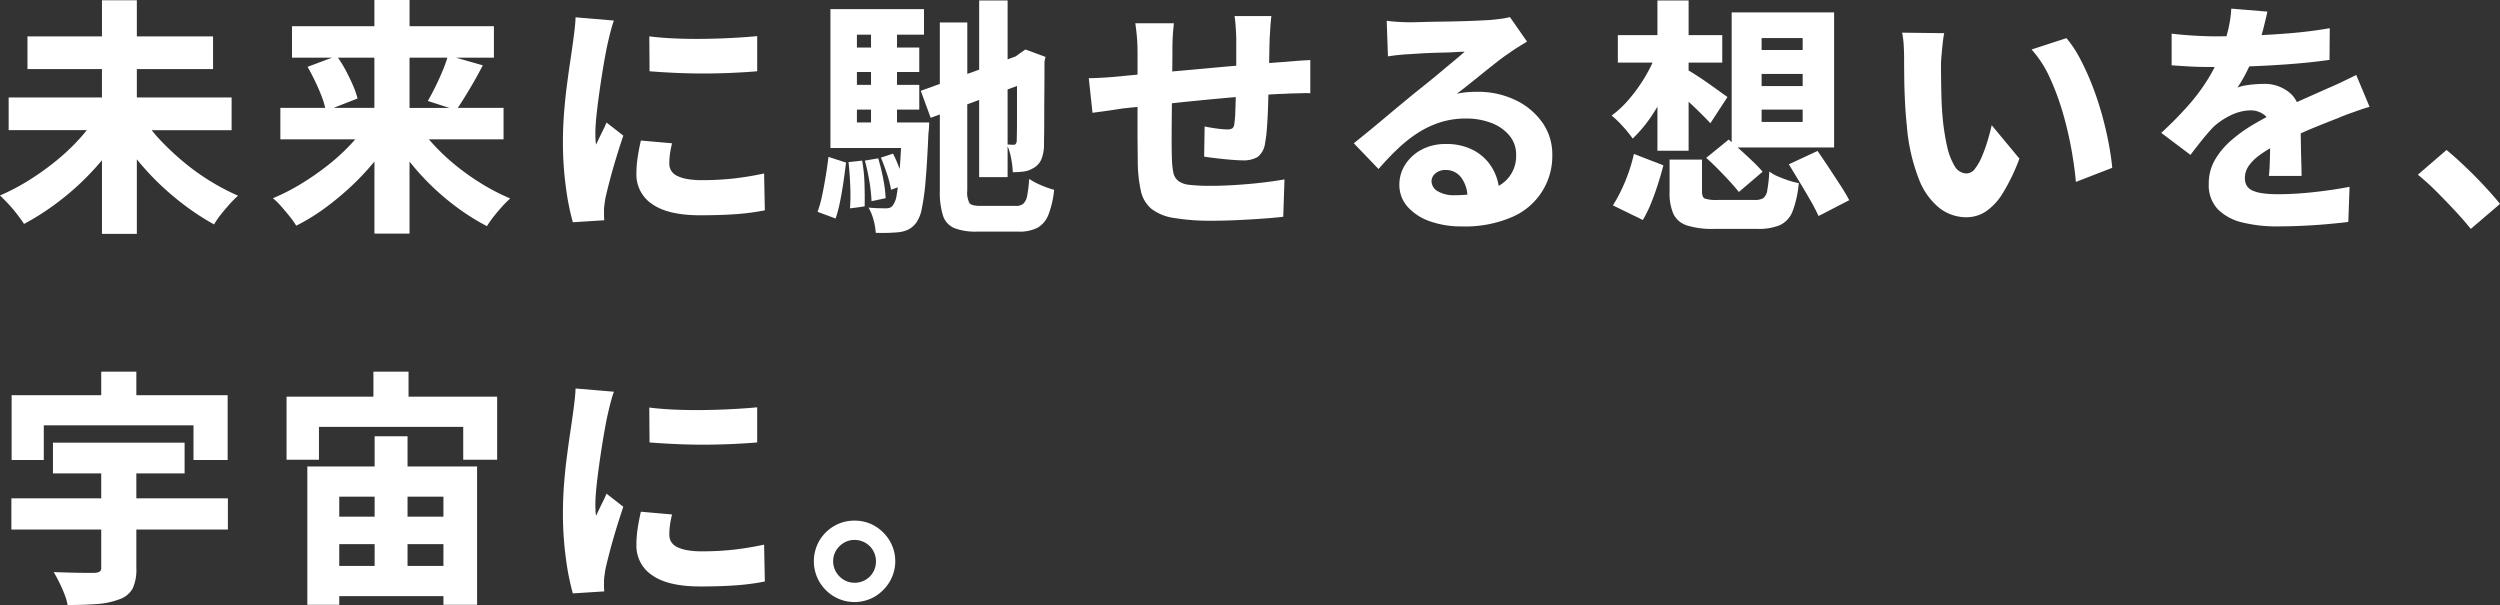
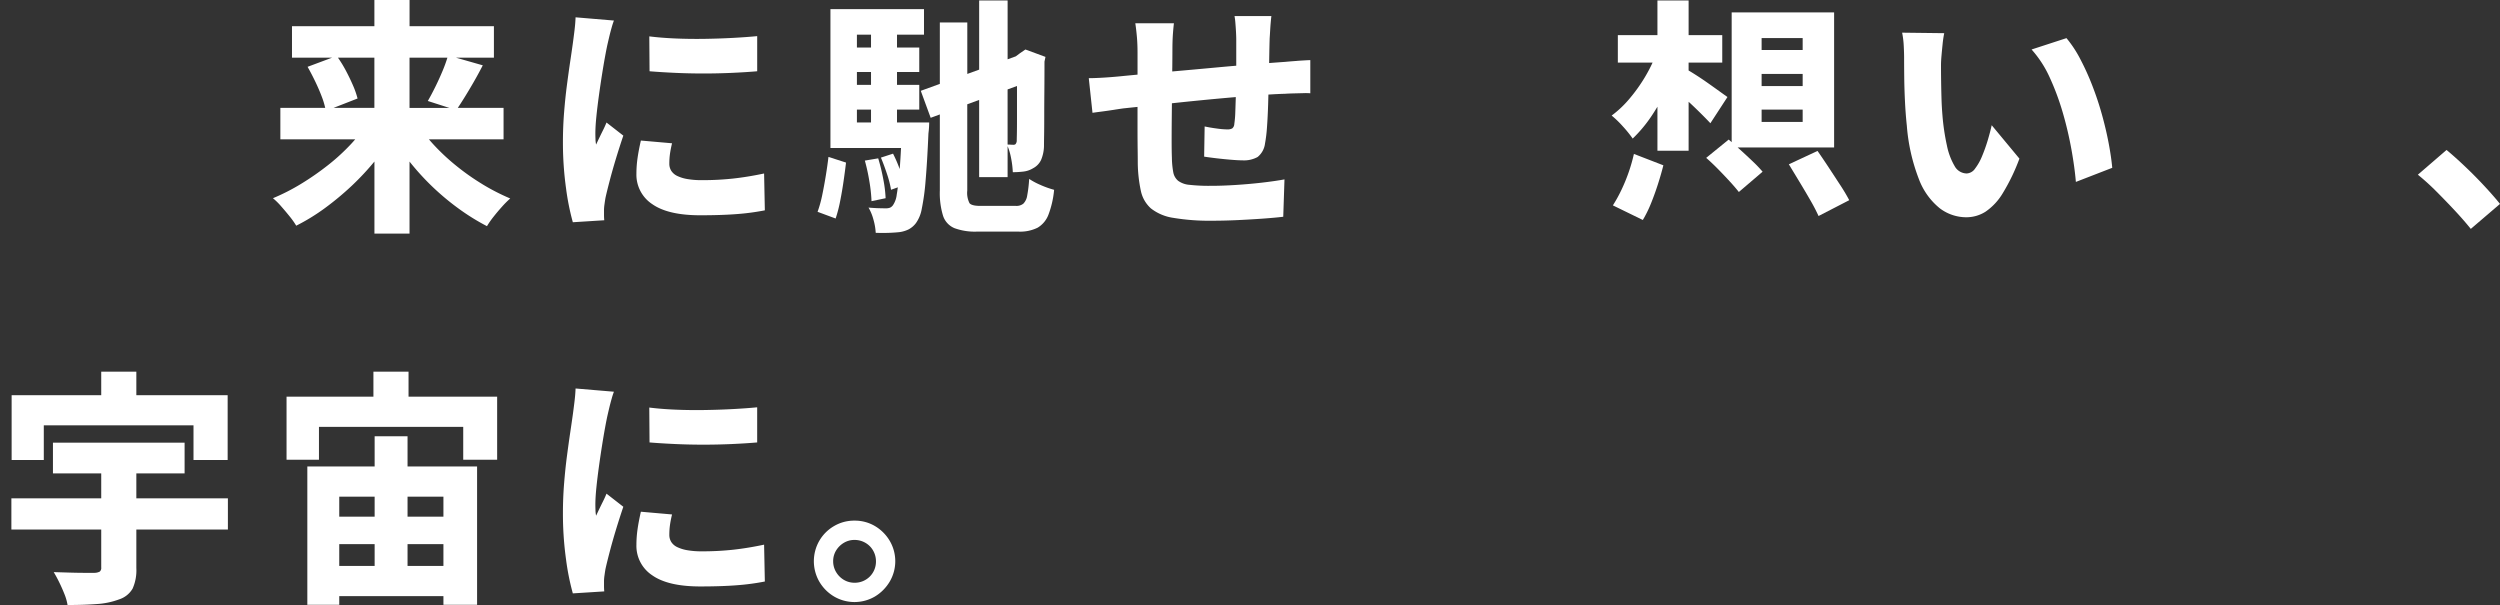
<svg xmlns="http://www.w3.org/2000/svg" width="444.536" height="107.58" viewBox="0 0 444.536 107.58">
  <rect x="0" y="0" width="444.536" height="107.58" fill="#333333" stroke="none" />
  <g id="svg_message_index_head_catch_1" transform="translate(-657 -291)">
-     <path id="パス_1492" data-name="パス 1492" d="M37.356,32.186A40.723,40.723,0,0,1,32.648,28.8a47.312,47.312,0,0,1-4.136-3.872c-.554-.586-1.065-1.181-1.546-1.781H41.184V17.335H24.332V12.276H37.884V6.467H24.332V.043h-6.2V6.467H4.884v5.809H18.128v5.059H1.54v5.809h13.9c-.466.58-.959,1.16-1.493,1.737A38.653,38.653,0,0,1,9.79,28.753,47.1,47.1,0,0,1,5.038,32.12,38.379,38.379,0,0,1,0,34.759q.66.616,1.5,1.519t1.562,1.847q.726.947,1.21,1.695a45.371,45.371,0,0,0,5.17-3.235,47.773,47.773,0,0,0,4.84-4,49.972,49.972,0,0,0,3.85-4.09V41.58h6.2V28.331A47.713,47.713,0,0,0,28.248,32.6a49.423,49.423,0,0,0,4.774,4.048,44.658,44.658,0,0,0,5.038,3.256,15.009,15.009,0,0,1,1.232-1.783q.749-.944,1.562-1.847A17.405,17.405,0,0,1,42.328,34.8a40.462,40.462,0,0,1-4.972-2.618" transform="translate(657 291)" fill="#fff" />
    <path id="パス_1493" data-name="パス 1493" d="M85.756,32.737a41.77,41.77,0,0,1-4.708-3.323,37.5,37.5,0,0,1-4.07-3.828c-.246-.27-.481-.541-.713-.813H89.54V19.185H81.4c.37-.554.761-1.158,1.189-1.849q.792-1.275,1.628-2.727t1.628-2.993l-4.775-1.364h6.755V4.664h-15V0H66.572V4.664H51.92v5.588h7.139L54.692,11.88q.7,1.233,1.386,2.662t1.188,2.773a13.982,13.982,0,0,1,.561,1.87H49.852v5.588H63.166c-.217.249-.434.5-.664.748a36.056,36.056,0,0,1-4.158,3.828A48.6,48.6,0,0,1,53.57,32.67a36.248,36.248,0,0,1-5.038,2.574A12.378,12.378,0,0,1,50.006,36.7q.77.879,1.5,1.782a13.872,13.872,0,0,1,1.166,1.649,35.49,35.49,0,0,0,5.126-3.145,50.994,50.994,0,0,0,4.8-4,47.231,47.231,0,0,0,3.982-4.265V41.536H72.82V28.729A44.732,44.732,0,0,0,76.8,33.111a44.937,44.937,0,0,0,4.752,3.981,39.323,39.323,0,0,0,5.038,3.124,15.363,15.363,0,0,1,1.166-1.672q.726-.922,1.518-1.8a17.054,17.054,0,0,1,1.452-1.452,38.044,38.044,0,0,1-4.972-2.551m-6.2-22.485c-.221.717-.492,1.479-.84,2.311q-.617,1.473-1.3,2.859t-1.342,2.53l3.831,1.233H72.82V10.252ZM62.744,15.136q-.572-1.32-1.3-2.684a21.193,21.193,0,0,0-1.354-2.2h6.48v8.933H59.3l4.281-1.672a15.665,15.665,0,0,0-.836-2.377" transform="translate(657 291)" fill="#fff" />
    <path id="パス_1494" data-name="パス 1494" d="M109.164,3.653a13.542,13.542,0,0,0-.418,1.3q-.243.859-.44,1.7t-.286,1.231q-.177.793-.44,2.223t-.55,3.256q-.287,1.826-.55,3.739t-.44,3.652q-.177,1.74-.176,3.014,0,.4.022.969a5.432,5.432,0,0,0,.11.968q.307-.661.616-1.3c.205-.425.418-.859.638-1.3s.418-.88.594-1.32l2.992,2.332q-.66,1.936-1.3,4.047t-1.122,3.96q-.484,1.85-.748,3.036-.088.486-.176,1.144a8.136,8.136,0,0,0-.088.969v.88c0,.351.014.688.044,1.011l-5.588.353a43.5,43.5,0,0,1-1.21-6.051,59.034,59.034,0,0,1-.55-8.338q0-2.508.2-5.059t.506-4.907q.308-2.354.594-4.267T101.86,7.7q.132-.966.286-2.221t.2-2.4ZM119.5,25.477a19.5,19.5,0,0,0-.374,1.914,12.7,12.7,0,0,0-.11,1.693,2.35,2.35,0,0,0,.352,1.3,2.569,2.569,0,0,0,1.056.9,6.683,6.683,0,0,0,1.782.55,14.753,14.753,0,0,0,2.618.2,50.4,50.4,0,0,0,5.544-.286q2.6-.285,5.5-.9L136,37.4a41.5,41.5,0,0,1-4.906.66q-2.75.219-6.578.219-5.721,0-8.536-1.98a6.267,6.267,0,0,1-2.816-5.411,19.923,19.923,0,0,1,.2-2.773q.2-1.407.594-3.124ZM115.456,6.468q2.112.266,4.664.374t5.214.066q2.661-.043,5.082-.175t4.224-.309v6.248q-2.068.177-4.532.286t-4.994.111q-2.53,0-4.994-.111t-4.62-.286Z" transform="translate(657 291)" fill="#fff" />
-     <path id="パス_1495" data-name="パス 1495" d="M153.3,28.557l-2.42.264q.219,1.98.308,4.267a34.537,34.537,0,0,1-.044,3.96l2.6-.351q.044-1.627-.022-3.916a28.3,28.3,0,0,0-.418-4.224" transform="translate(657 291)" fill="#fff" />
    <path id="パス_1496" data-name="パス 1496" d="M146.85,31.174q-.287,1.782-.638,3.477a21.5,21.5,0,0,1-.836,3.013l3.212,1.189a23.833,23.833,0,0,0,.792-3.036q.353-1.76.616-3.586t.44-3.323L147.312,27.9q-.175,1.5-.462,3.277" transform="translate(657 291)" fill="#fff" />
    <path id="パス_1497" data-name="パス 1497" d="M160.38,21.78h-.88V19.492h3.959v-4.4H159.5V12.805h3.959V8.448H159.5V6.16h4.8V1.628H147.664V26.312h12.553q-.109,2.146-.239,3.747a24,24,0,0,0-1.182-2.735l-2.156.7q.571,1.364,1.1,2.97a17.741,17.741,0,0,1,.7,2.75l1.205-.432c-.064.491-.128.936-.193,1.29a4.171,4.171,0,0,1-.66,1.87,1.306,1.306,0,0,1-.55.462,2.036,2.036,0,0,1-.726.11q-.441,0-1.276-.022t-1.805-.11a8.689,8.689,0,0,1,.881,2.156,10.566,10.566,0,0,1,.4,2.332q1.275.043,2.4,0c.748-.029,1.37-.073,1.87-.132a5.3,5.3,0,0,0,1.584-.484,3.954,3.954,0,0,0,1.32-1.144,6.209,6.209,0,0,0,1.012-2.508,40.475,40.475,0,0,0,.682-5.016q.285-3.255.506-8.4a15.339,15.339,0,0,0,.132-1.936h-4.84Zm-5.5-6.688h-2.508V12.805h2.508Zm0-6.644h-2.508V6.16h2.508Zm-2.508,11.044h2.508V21.78h-2.508Z" transform="translate(657 291)" fill="#fff" />
    <path id="パス_1498" data-name="パス 1498" d="M185.13,32.934A12.349,12.349,0,0,1,183,31.812a22.728,22.728,0,0,1-.352,2.97,2.557,2.557,0,0,1-.682,1.43,1.935,1.935,0,0,1-1.3.4h-6.336q-1.542,0-1.936-.484a4.045,4.045,0,0,1-.4-2.244V18.545l2.112-.778V31.5h5.06v-5.51A10.318,10.318,0,0,1,179.762,28a16.767,16.767,0,0,1,.33,2.619,16.038,16.038,0,0,0,1.87-.11,4.222,4.222,0,0,0,1.738-.594,3.207,3.207,0,0,0,1.408-1.453A6.7,6.7,0,0,0,185.636,26q0-.616.022-1.958t.022-3.322q0-1.98.022-4.467t.022-5.3l.176-.836L182.336,8.8l-.968.661-.742.556-1.458.529V.088h-5.06V12.381L172,13.147V4h-4.884V14.919l-3.388,1.229,1.76,4.8,1.628-.6V33.88a13.754,13.754,0,0,0,.572,4.488,3.593,3.593,0,0,0,2.024,2.2,10.525,10.525,0,0,0,4,.616H181.1a6.99,6.99,0,0,0,3.41-.7,4.574,4.574,0,0,0,1.936-2.354,16.65,16.65,0,0,0,.99-4.378,17.018,17.018,0,0,1-2.31-.814m-4.29-17.648v5.856q0,1.782-.022,2.728t-.022,1.21a1.039,1.039,0,0,1-.22.55.53.53,0,0,1-.352.11c-.147,0-.33-.007-.55-.023-.175-.01-.341-.014-.506-.017V15.9Z" transform="translate(657 291)" fill="#fff" />
    <path id="パス_1499" data-name="パス 1499" d="M154.968,35.772l2.508-.528a22.461,22.461,0,0,0-.418-3.388,34.262,34.262,0,0,0-.9-3.7l-2.376.4a34.1,34.1,0,0,1,.814,3.739,27.358,27.358,0,0,1,.374,3.477" transform="translate(657 291)" fill="#fff" />
    <path id="パス_1500" data-name="パス 1500" d="M230.692,10.824c-.821.06-1.54.117-2.156.176-.882.062-1.84.133-2.865.211.009-.51.018-1.031.027-1.575q.022-1.32.066-2.816.043-.615.088-1.408c.028-.528.066-1.034.11-1.518s.081-.829.11-1.034h-6.556a11.451,11.451,0,0,1,.154,1.232c.043.528.081,1.064.11,1.606s.044,1.005.044,1.386v4.6c-1.273.109-2.566.224-3.894.348q-3.543.33-6.82.616l-.667.059c0-.214,0-.444.007-.653q.021-1.936.022-3.036,0-1.539.066-2.618t.2-2.266h-6.864q.176,1.188.286,2.464t.11,2.772v3.9c-1.229.116-2.2.21-2.9.28q-1.8.177-3.322.264T193.6,13.9l.66,6.16q.572-.087,1.606-.22T198,19.536q1.1-.175,1.76-.264c.647-.069,1.488-.157,2.508-.263V22.9q0,2,.022,3.608t.022,2.53a25.131,25.131,0,0,0,.55,4.906,5.751,5.751,0,0,0,1.8,3.124,8.453,8.453,0,0,0,3.982,1.672,39.012,39.012,0,0,0,7.04.506q2.067,0,4.4-.11t4.488-.264q2.154-.155,3.608-.33l.22-6.644q-1.673.307-3.96.572t-4.708.418q-2.419.155-4.488.154a30.911,30.911,0,0,1-3.74-.176,3.915,3.915,0,0,1-2.024-.726,2.575,2.575,0,0,1-.858-1.518,15.312,15.312,0,0,1-.242-2.552q-.045-1.145-.045-3.036t.023-4.2c.008-.832.016-1.648.024-2.471,1.616-.174,3.3-.347,5.058-.521q2.9-.286,5.7-.528c.205-.018.394-.032.6-.049,0,.023,0,.047,0,.071-.029.968-.06,1.855-.088,2.662a17.4,17.4,0,0,1-.176,2.046,1.057,1.057,0,0,1-.374.792,1.772,1.772,0,0,1-.9.176,15.172,15.172,0,0,1-1.8-.154q-1.188-.153-2.2-.374l-.088,5.368q.835.132,2.134.286t2.618.264q1.32.109,2.067.11a4.99,4.99,0,0,0,2.685-.594,3.639,3.639,0,0,0,1.32-2.4,24.535,24.535,0,0,0,.352-2.926q.132-1.825.2-3.982c.019-.61.035-1.2.051-1.794q1.7-.108,2.963-.142c.41-.029.917-.051,1.518-.066l1.738-.044a10.179,10.179,0,0,1,1.232.022v-5.9q-1.056.043-2.288.132" transform="translate(657 291)" fill="#fff" />
-     <path id="パス_1501" data-name="パス 1501" d="M274.23,21.758a12.215,12.215,0,0,0-4.8-3.981,15.362,15.362,0,0,0-6.754-1.453c-.615,0-1.21.023-1.781.067a13.93,13.93,0,0,0-1.871.285q1.011-.747,2.222-1.716t2.486-2Q265.011,11.926,266.2,11t2.112-1.54q.792-.571,1.606-1.078t1.607-.989l-3.037-4.357a10.217,10.217,0,0,1-1.32.264q-.881.133-2.332.265-.792.044-2.2.109t-3.146.11q-1.738.045-3.454.067t-3.124.065q-1.408.044-2.112.044-1.013,0-2.134-.065t-2.09-.2l.22,6.336q.747-.13,1.782-.242t1.958-.154c.469-.028,1.041-.066,1.716-.109s1.393-.082,2.156-.111,1.518-.051,2.266-.065,1.452-.044,2.112-.088S260,9.2,260.436,9.2q-.792.705-1.936,1.651t-2.4,2q-1.254,1.055-2.464,2.023T251.5,16.588q-.968.792-2.353,1.937t-2.9,2.42q-1.517,1.275-2.969,2.463t-2.553,2.069l4.4,4.575q1.671-1.935,3.41-3.586a24.347,24.347,0,0,1,3.586-2.838,16.9,16.9,0,0,1,3.96-1.87,14.984,14.984,0,0,1,4.62-.682,12.218,12.218,0,0,1,4.488.792,7.667,7.667,0,0,1,3.213,2.244,5.191,5.191,0,0,1,1.187,3.388,6.037,6.037,0,0,1-3.1,5.549,9.217,9.217,0,0,0-1.032-2.975,8.465,8.465,0,0,0-3.256-3.255,10.2,10.2,0,0,0-5.148-1.21,8.868,8.868,0,0,0-4.29,1.011,7.627,7.627,0,0,0-2.9,2.662,6.474,6.474,0,0,0-1.034,3.5,5.846,5.846,0,0,0,1.474,4,9.44,9.44,0,0,0,3.983,2.575,16.444,16.444,0,0,0,5.587.9,21.006,21.006,0,0,0,9.108-1.716,11.764,11.764,0,0,0,7.04-10.956,9.873,9.873,0,0,0-1.782-5.83m-15.6,12.958a5.535,5.535,0,0,1-2.97-.7,2.083,2.083,0,0,1-1.122-1.805,1.816,1.816,0,0,1,.682-1.364,2.624,2.624,0,0,1,1.826-.615,3.346,3.346,0,0,1,2.816,1.407,5.786,5.786,0,0,1,1.046,2.976c-.72.062-1.468.1-2.278.1" transform="translate(657 291)" fill="#fff" />
    <path id="パス_1502" data-name="パス 1502" d="M289.612,30.6a30.657,30.657,0,0,1-1.3,3.168,25.133,25.133,0,0,1-1.518,2.75l5.324,2.6a21.2,21.2,0,0,0,1.452-2.949q.66-1.627,1.232-3.411t.968-3.364l-5.236-2.025a29.485,29.485,0,0,1-.924,3.235" transform="translate(657 291)" fill="#fff" />
    <path id="パス_1503" data-name="パス 1503" d="M327.21,32.891q-.99-1.519-2.046-3.124t-1.98-2.927l-5.1,2.375,1.892,3.125q1.013,1.673,1.936,3.278a31.342,31.342,0,0,1,1.452,2.793l5.456-2.814q-.617-1.188-1.606-2.706" transform="translate(657 291)" fill="#fff" />
-     <path id="パス_1504" data-name="パス 1504" d="M316.144,31.372a6.837,6.837,0,0,1-1.54-.88,25.876,25.876,0,0,1-.352,3.322,2.195,2.195,0,0,1-.7,1.409,2.8,2.8,0,0,1-1.54.329h-6.556a6.669,6.669,0,0,1-2.31-.242q-.507-.242-.506-1.253V28.38h-5.764v5.764a9.174,9.174,0,0,0,.682,3.894,4.006,4.006,0,0,0,2.4,2.046,15.083,15.083,0,0,0,4.884.616h7.612a9.888,9.888,0,0,0,4.07-.682,4.472,4.472,0,0,0,2.222-2.442,18.468,18.468,0,0,0,1.1-5.016,11.888,11.888,0,0,1-1.782-.461q-.99-.331-1.914-.727" transform="translate(657 291)" fill="#fff" />
    <path id="パス_1505" data-name="パス 1505" d="M303.384,28.072q1.011.88,2.112,2t2.09,2.2q.99,1.079,1.606,1.87l4.224-3.608a22.809,22.809,0,0,0-1.716-1.8q-1.056-1.011-2.2-2.046c-.179-.161-.344-.307-.516-.461h17.148V2.2H307.916V25.279c-.176-.155-.36-.317-.528-.463Zm9.856-21.3h7.3V8.888h-7.3Zm0,6.38h7.3v2.156h-7.3Zm0,6.336h7.3v2.2h-7.3Z" transform="translate(657 291)" fill="#fff" />
    <path id="パス_1506" data-name="パス 1506" d="M289.722,17.578a18.492,18.492,0,0,1-3.146,2.97,17.912,17.912,0,0,1,1.98,1.914,20.613,20.613,0,0,1,1.76,2.178,24.3,24.3,0,0,0,3.212-3.806c.412-.595.8-1.224,1.188-1.859V26.8h5.544V18.1c.119.11.232.2.352.317q1.011.947,1.936,1.87t1.584,1.628l3.036-4.664q-.439-.307-1.386-.99t-2.068-1.474q-1.122-.792-2.156-1.452-.782-.5-1.3-.8v-1.4h5.984V6.248H300.26V.088h-5.544v6.16h-7.04v4.884h6.176a26.8,26.8,0,0,1-1.358,2.574,28.782,28.782,0,0,1-2.772,3.872" transform="translate(657 291)" fill="#fff" />
    <path id="パス_1507" data-name="パス 1507" d="M345.712,5.9a18.224,18.224,0,0,0-.286,1.914q-.111,1.079-.2,2.09c-.059.675-.088,1.231-.088,1.672q0,1.409.022,2.926t.066,3.014q.043,1.5.176,3.079a39.594,39.594,0,0,0,.792,5.3,11.745,11.745,0,0,0,1.364,3.63,2.482,2.482,0,0,0,2.156,1.319,1.908,1.908,0,0,0,1.474-.857,9.491,9.491,0,0,0,1.254-2.222,28.532,28.532,0,0,0,1.012-2.839q.439-1.473.7-2.661l4.928,5.94a34.793,34.793,0,0,1-2.97,6.16,10.435,10.435,0,0,1-3.058,3.278,6.363,6.363,0,0,1-3.432.989,7.808,7.808,0,0,1-4.686-1.584,12.1,12.1,0,0,1-3.718-5.169,33.335,33.335,0,0,1-2.156-9.526q-.221-2.068-.33-4.312t-.132-4.268q-.022-2.023-.022-3.389,0-.966-.066-2.243a15.456,15.456,0,0,0-.286-2.332Zm21.736.88a20.483,20.483,0,0,1,2.442,3.7,44.681,44.681,0,0,1,2.156,4.752q.99,2.551,1.716,5.17t1.188,5.06q.462,2.442.638,4.378l-6.468,2.507q-.221-2.6-.792-5.785a64.506,64.506,0,0,0-1.518-6.468,44.883,44.883,0,0,0-2.31-6.248A19.424,19.424,0,0,0,361.244,8.8Z" transform="translate(657 291)" fill="#fff" />
-     <path id="パス_1508" data-name="パス 1508" d="M415.76,20.988q.792-.351,1.826-.726t2.046-.726q1.011-.352,1.716-.528l-2.376-5.676q-1.32.66-2.618,1.276T413.692,15.8q-1.276.572-2.618,1.166c-.822.364-1.713.762-2.659,1.188a4.978,4.978,0,0,0-1.213-1.606,6.883,6.883,0,0,0-4.686-1.628q-.66,0-1.562.066a16.885,16.885,0,0,0-1.76.22,5.855,5.855,0,0,0-1.342.374,26.374,26.374,0,0,0,1.672-2.882c.155-.305.29-.6.434-.9,1.17-.042,2.365-.092,3.614-.161q2.816-.153,5.566-.4t5.082-.594l.044-5.632q-3.257.572-6.842.88c-1.783.153-3.538.262-5.28.35.106-.355.2-.7.286-1.032q.484-1.914.748-3.146l-6.424-.528a20.742,20.742,0,0,1-.528,3.652c-.1.425-.214.842-.326,1.26-.656.009-1.3.015-1.918.015q-1.716,0-3.916-.131t-3.916-.352v5.632q1.231.089,2.64.176t2.706.11q1.3.022,2.178.022h.134c-.342.665-.7,1.326-1.1,1.981a34.284,34.284,0,0,1-3.586,4.84,65.106,65.106,0,0,1-4.818,4.884l5.192,3.916q1.145-1.5,2.112-2.706t1.936-2.222a11.949,11.949,0,0,1,3.08-2.09,8.21,8.21,0,0,1,3.608-.9,3.985,3.985,0,0,1,2.376.792,2.109,2.109,0,0,1,.414.414c-.818.434-1.643.89-2.482,1.39a26.083,26.083,0,0,0-3.828,2.772,13.7,13.7,0,0,0-2.86,3.432,8.327,8.327,0,0,0-1.1,4.268,6.188,6.188,0,0,0,1.606,4.51,9.061,9.061,0,0,0,4.356,2.354,25.377,25.377,0,0,0,6.27.7q2.155,0,4.51-.109t4.532-.308q2.178-.2,3.542-.375l.22-6.247q-2.9.572-6.358.946a58.871,58.871,0,0,1-6.314.374,20.047,20.047,0,0,1-2.706-.155,6.668,6.668,0,0,1-1.848-.483,2.279,2.279,0,0,1-1.056-.88,2.563,2.563,0,0,1-.33-1.342,3.767,3.767,0,0,1,.638-2.112,8.175,8.175,0,0,1,1.914-1.936,17.628,17.628,0,0,1,1.937-1.252c-.008.366-.015.717-.023,1.1-.015.748-.037,1.446-.066,2.09s-.073,1.218-.132,1.716h5.808q0-1.056-.044-2.4t-.066-2.7c-.014-.848-.027-1.666-.041-2.464.588-.261,1.184-.534,1.757-.77q2.838-1.165,4.906-1.958" transform="translate(657 291)" fill="#fff" />
    <path id="パス_1509" data-name="パス 1509" d="M439.344,40.7q-1.276-1.584-2.9-3.322t-3.278-3.388a40.848,40.848,0,0,0-3.234-2.926l5.1-4.4q1.539,1.276,3.366,3.015t3.454,3.5q1.628,1.76,2.684,3.08Z" transform="translate(657 291)" fill="#fff" />
    <path id="パス_1510" data-name="パス 1510" d="M7.788,75.636h26.62V81.8H40.48V70.269H24.244V66.088H18v4.181H2.068V81.8h5.72Z" transform="translate(657 291)" fill="#fff" />
    <path id="パス_1511" data-name="パス 1511" d="M40.524,88.616H24.244V84.172h8.58V78.716H9.416v5.456H18v4.444H2.024V94.16H18v6.732a.85.85,0,0,1-.264.748,2.108,2.108,0,0,1-.968.22H15.092q-1.188,0-2.684-.044t-2.86-.088q.484.792.99,1.826t.924,2.09a8.949,8.949,0,0,1,.55,1.936q2.948,0,5.236-.176a13.649,13.649,0,0,0,3.96-.836,4.257,4.257,0,0,0,2.376-1.914,7.974,7.974,0,0,0,.66-3.63V94.16h16.28Z" transform="translate(657 291)" fill="#fff" />
    <path id="パス_1512" data-name="パス 1512" d="M72.468,77.572H66.616V82.94H54.648v24.6h5.676V106H78.848v1.54h5.984V82.94H72.468Zm-5.852,14.3H60.324V88.309h6.292Zm-6.292,4.884h6.292v3.872H60.324Zm12.144,0h6.38v3.872h-6.38Zm6.38-4.884h-6.38V88.309h6.38Z" transform="translate(657 291)" fill="#fff" />
    <path id="パス_1513" data-name="パス 1513" d="M72.644,70.532V66.088H66.4v4.444H50.952v11.22h5.764V75.9H82.368v5.852H88.4V70.532Z" transform="translate(657 291)" fill="#fff" />
    <path id="パス_1514" data-name="パス 1514" d="M109.164,69.653a13.541,13.541,0,0,0-.418,1.3q-.243.86-.44,1.695t-.286,1.231q-.177.793-.44,2.223t-.55,3.256q-.287,1.825-.55,3.739t-.44,3.652q-.177,1.74-.176,3.014,0,.4.022.969a5.432,5.432,0,0,0,.11.968q.307-.662.616-1.3c.205-.425.418-.859.638-1.3s.418-.88.594-1.32l2.992,2.332q-.66,1.937-1.3,4.047t-1.122,3.96q-.484,1.849-.748,3.036-.088.486-.176,1.144a8.136,8.136,0,0,0-.088.969v.88c0,.351.014.688.044,1.011l-5.588.353a43.5,43.5,0,0,1-1.21-6.051,59.034,59.034,0,0,1-.55-8.338q0-2.508.2-5.059t.506-4.907q.308-2.354.594-4.267t.462-3.191q.132-.966.286-2.221t.2-2.4ZM119.5,91.477a19.5,19.5,0,0,0-.374,1.914,12.7,12.7,0,0,0-.11,1.693,2.351,2.351,0,0,0,.352,1.3,2.569,2.569,0,0,0,1.056.9,6.683,6.683,0,0,0,1.782.55,14.752,14.752,0,0,0,2.618.2,50.4,50.4,0,0,0,5.544-.286q2.6-.285,5.5-.9L136,103.4a41.5,41.5,0,0,1-4.906.66q-2.75.219-6.578.219-5.721,0-8.536-1.98a6.267,6.267,0,0,1-2.816-5.411,19.923,19.923,0,0,1,.2-2.773q.2-1.407.594-3.124Zm-4.048-19.009q2.112.265,4.664.374t5.214.066q2.661-.043,5.082-.175t4.224-.309v6.248q-2.068.177-4.532.286t-4.994.111q-2.53,0-4.994-.111t-4.62-.286Z" transform="translate(657 291)" fill="#fff" />
    <path id="パス_1515" data-name="パス 1515" d="M151.932,92.576a7.015,7.015,0,0,1,3.652.968,7.459,7.459,0,0,1,2.618,2.618,7.15,7.15,0,0,1,0,7.26,7.648,7.648,0,0,1-2.618,2.64,7.19,7.19,0,0,1-7.282,0,7.4,7.4,0,0,1-2.618-2.64,7.29,7.29,0,0,1,0-7.26,7.222,7.222,0,0,1,2.618-2.618,7.046,7.046,0,0,1,3.63-.968m.044,11.044a3.756,3.756,0,0,0,3.784-3.784,3.819,3.819,0,0,0-.506-1.936,3.686,3.686,0,0,0-1.386-1.385,3.82,3.82,0,0,0-1.936-.507,3.619,3.619,0,0,0-1.87.507,3.974,3.974,0,0,0-1.386,1.363,3.579,3.579,0,0,0-.528,1.914,3.693,3.693,0,0,0,.528,1.936,3.916,3.916,0,0,0,1.386,1.386,3.691,3.691,0,0,0,1.914.506" transform="translate(657 291)" fill="#fff" />
  </g>
</svg>